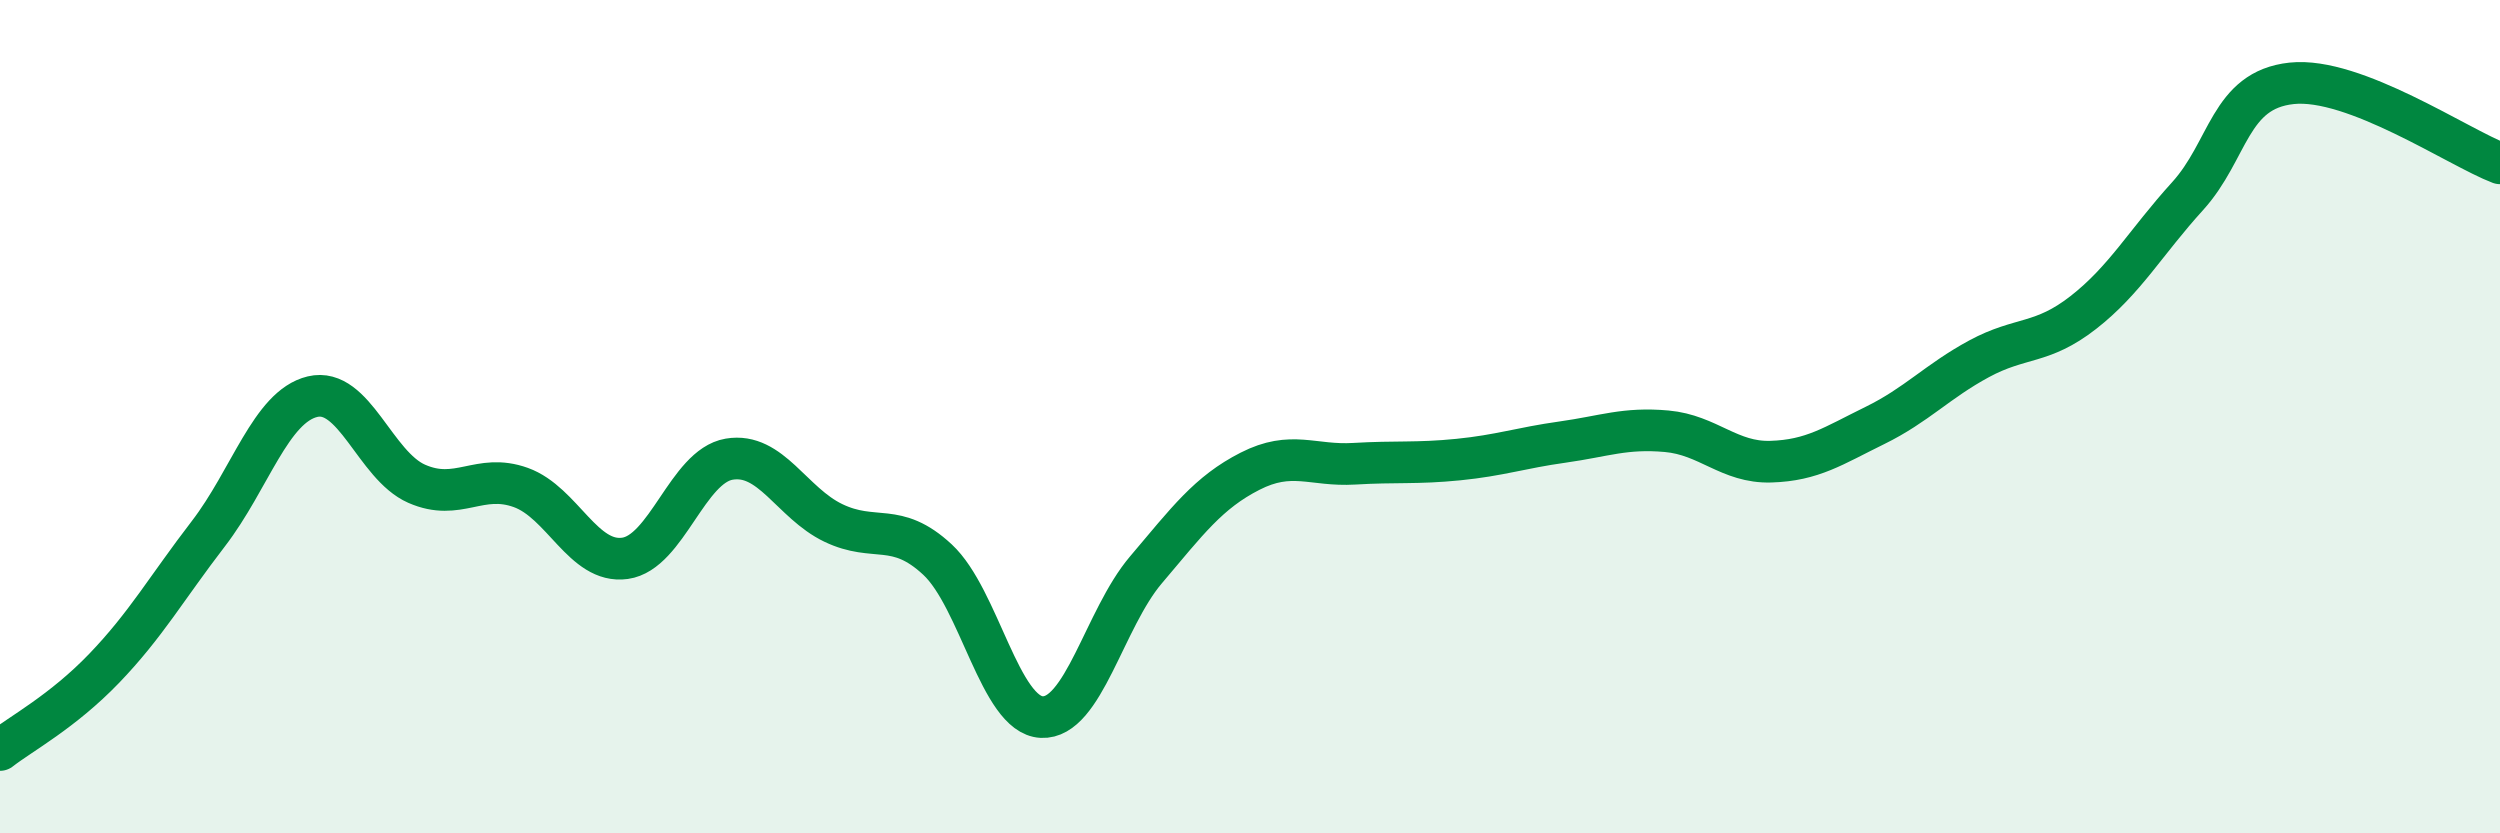
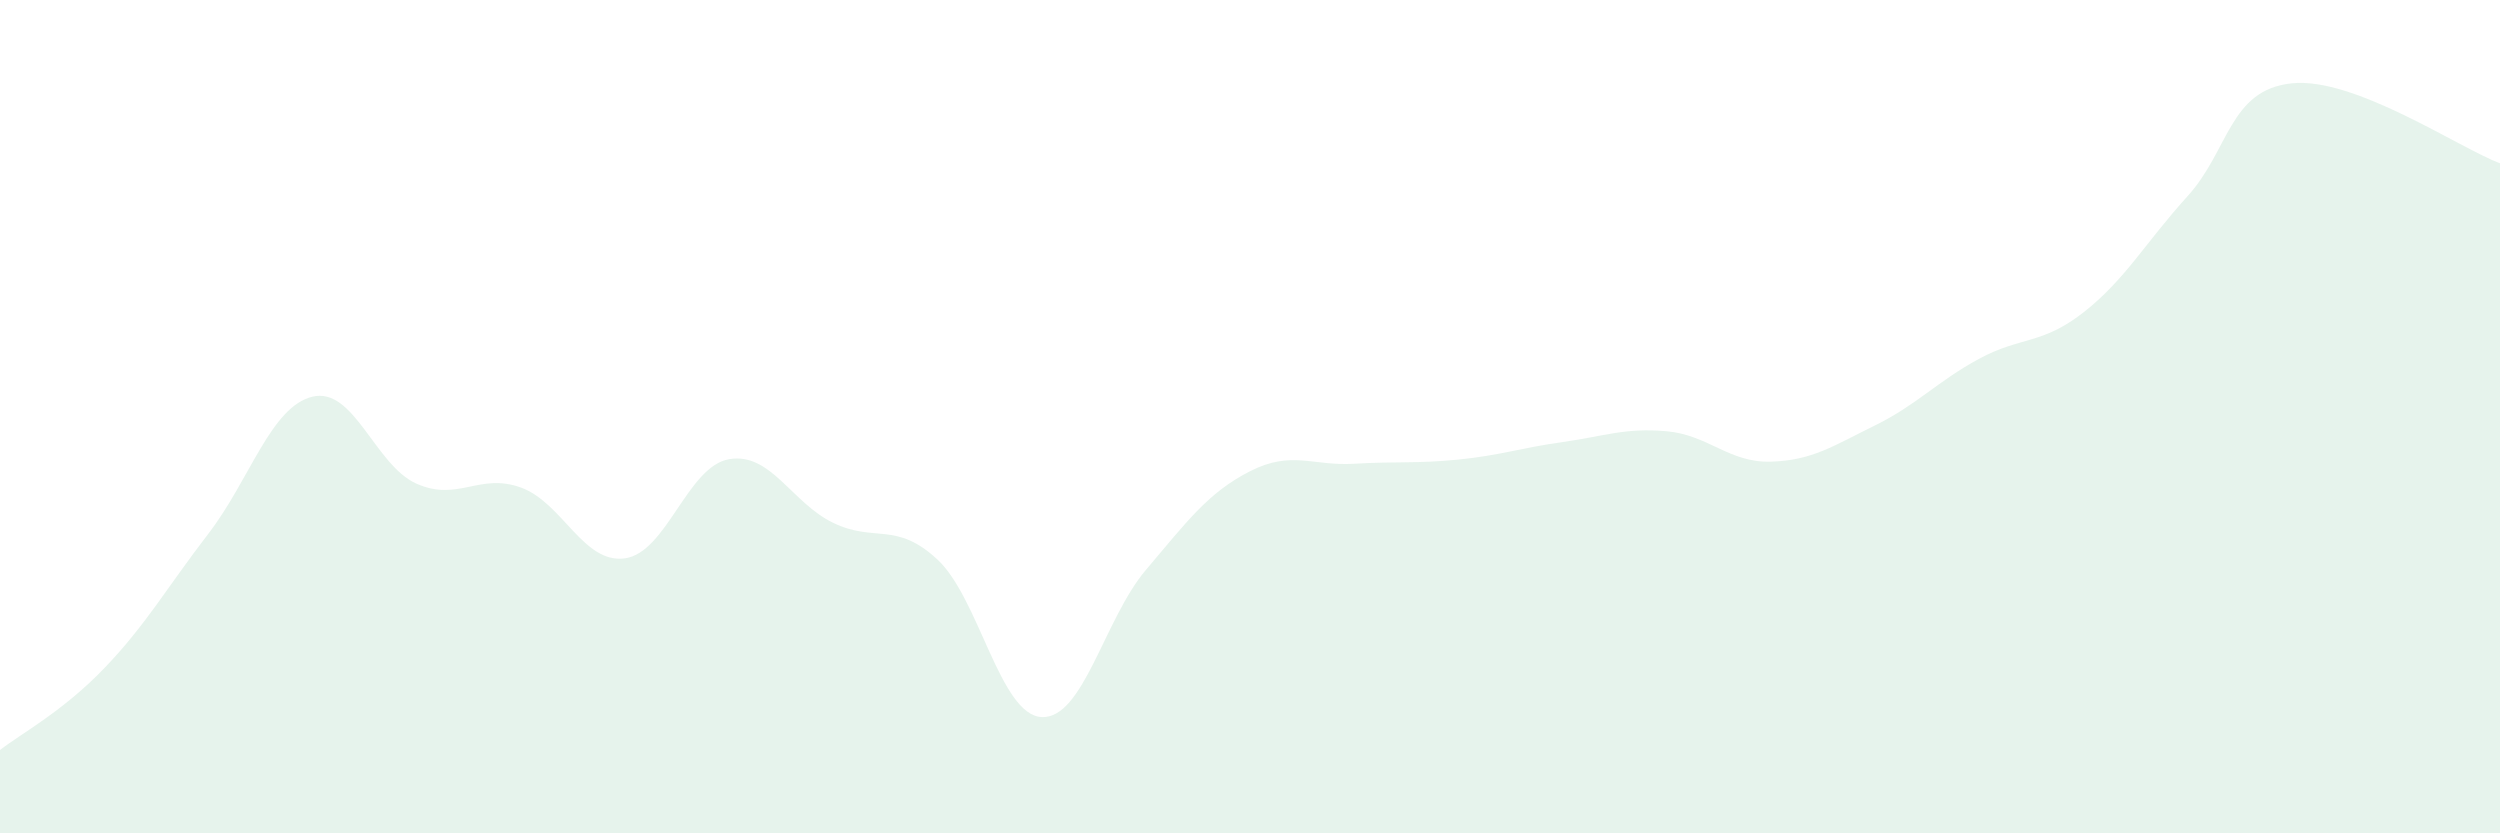
<svg xmlns="http://www.w3.org/2000/svg" width="60" height="20" viewBox="0 0 60 20">
  <path d="M 0,18 C 0.5,17.61 1.5,17.08 2.5,16.04 C 3.5,15 4,14.11 5,12.81 C 6,11.51 6.5,9.76 7.5,9.52 C 8.5,9.28 9,11.17 10,11.61 C 11,12.05 11.5,11.34 12.5,11.7 C 13.5,12.06 14,13.54 15,13.4 C 16,13.26 16.5,11.19 17.5,11.02 C 18.5,10.85 19,12.07 20,12.55 C 21,13.03 21.5,12.5 22.5,13.43 C 23.5,14.36 24,17.16 25,17.21 C 26,17.26 26.5,14.86 27.5,13.68 C 28.5,12.5 29,11.82 30,11.31 C 31,10.8 31.5,11.19 32.5,11.13 C 33.5,11.07 34,11.13 35,11.03 C 36,10.93 36.5,10.75 37.5,10.61 C 38.5,10.47 39,10.26 40,10.35 C 41,10.44 41.5,11.11 42.5,11.08 C 43.5,11.05 44,10.7 45,10.21 C 46,9.72 46.5,9.15 47.5,8.61 C 48.5,8.07 49,8.28 50,7.5 C 51,6.72 51.5,5.81 52.5,4.71 C 53.5,3.61 53.5,2.16 55,2 C 56.5,1.84 59,3.54 60,3.92L60 20L0 20Z" fill="#008740" opacity="0.1" stroke-linecap="round" stroke-linejoin="round" />
-   <path d="M 0,18 C 0.5,17.61 1.5,17.08 2.5,16.04 C 3.5,15 4,14.11 5,12.81 C 6,11.51 6.5,9.76 7.5,9.52 C 8.5,9.28 9,11.17 10,11.61 C 11,12.05 11.5,11.34 12.5,11.7 C 13.5,12.06 14,13.54 15,13.4 C 16,13.26 16.5,11.19 17.5,11.02 C 18.5,10.85 19,12.07 20,12.55 C 21,13.03 21.5,12.5 22.5,13.43 C 23.5,14.36 24,17.16 25,17.21 C 26,17.26 26.5,14.86 27.5,13.68 C 28.5,12.5 29,11.82 30,11.31 C 31,10.8 31.5,11.19 32.5,11.13 C 33.5,11.07 34,11.13 35,11.03 C 36,10.93 36.5,10.75 37.5,10.61 C 38.5,10.47 39,10.26 40,10.35 C 41,10.44 41.5,11.11 42.5,11.08 C 43.5,11.05 44,10.7 45,10.21 C 46,9.72 46.5,9.15 47.5,8.61 C 48.5,8.07 49,8.28 50,7.5 C 51,6.72 51.5,5.81 52.5,4.71 C 53.5,3.61 53.5,2.16 55,2 C 56.5,1.84 59,3.54 60,3.92" stroke="#008740" stroke-width="1" fill="none" stroke-linecap="round" stroke-linejoin="round" />
</svg>